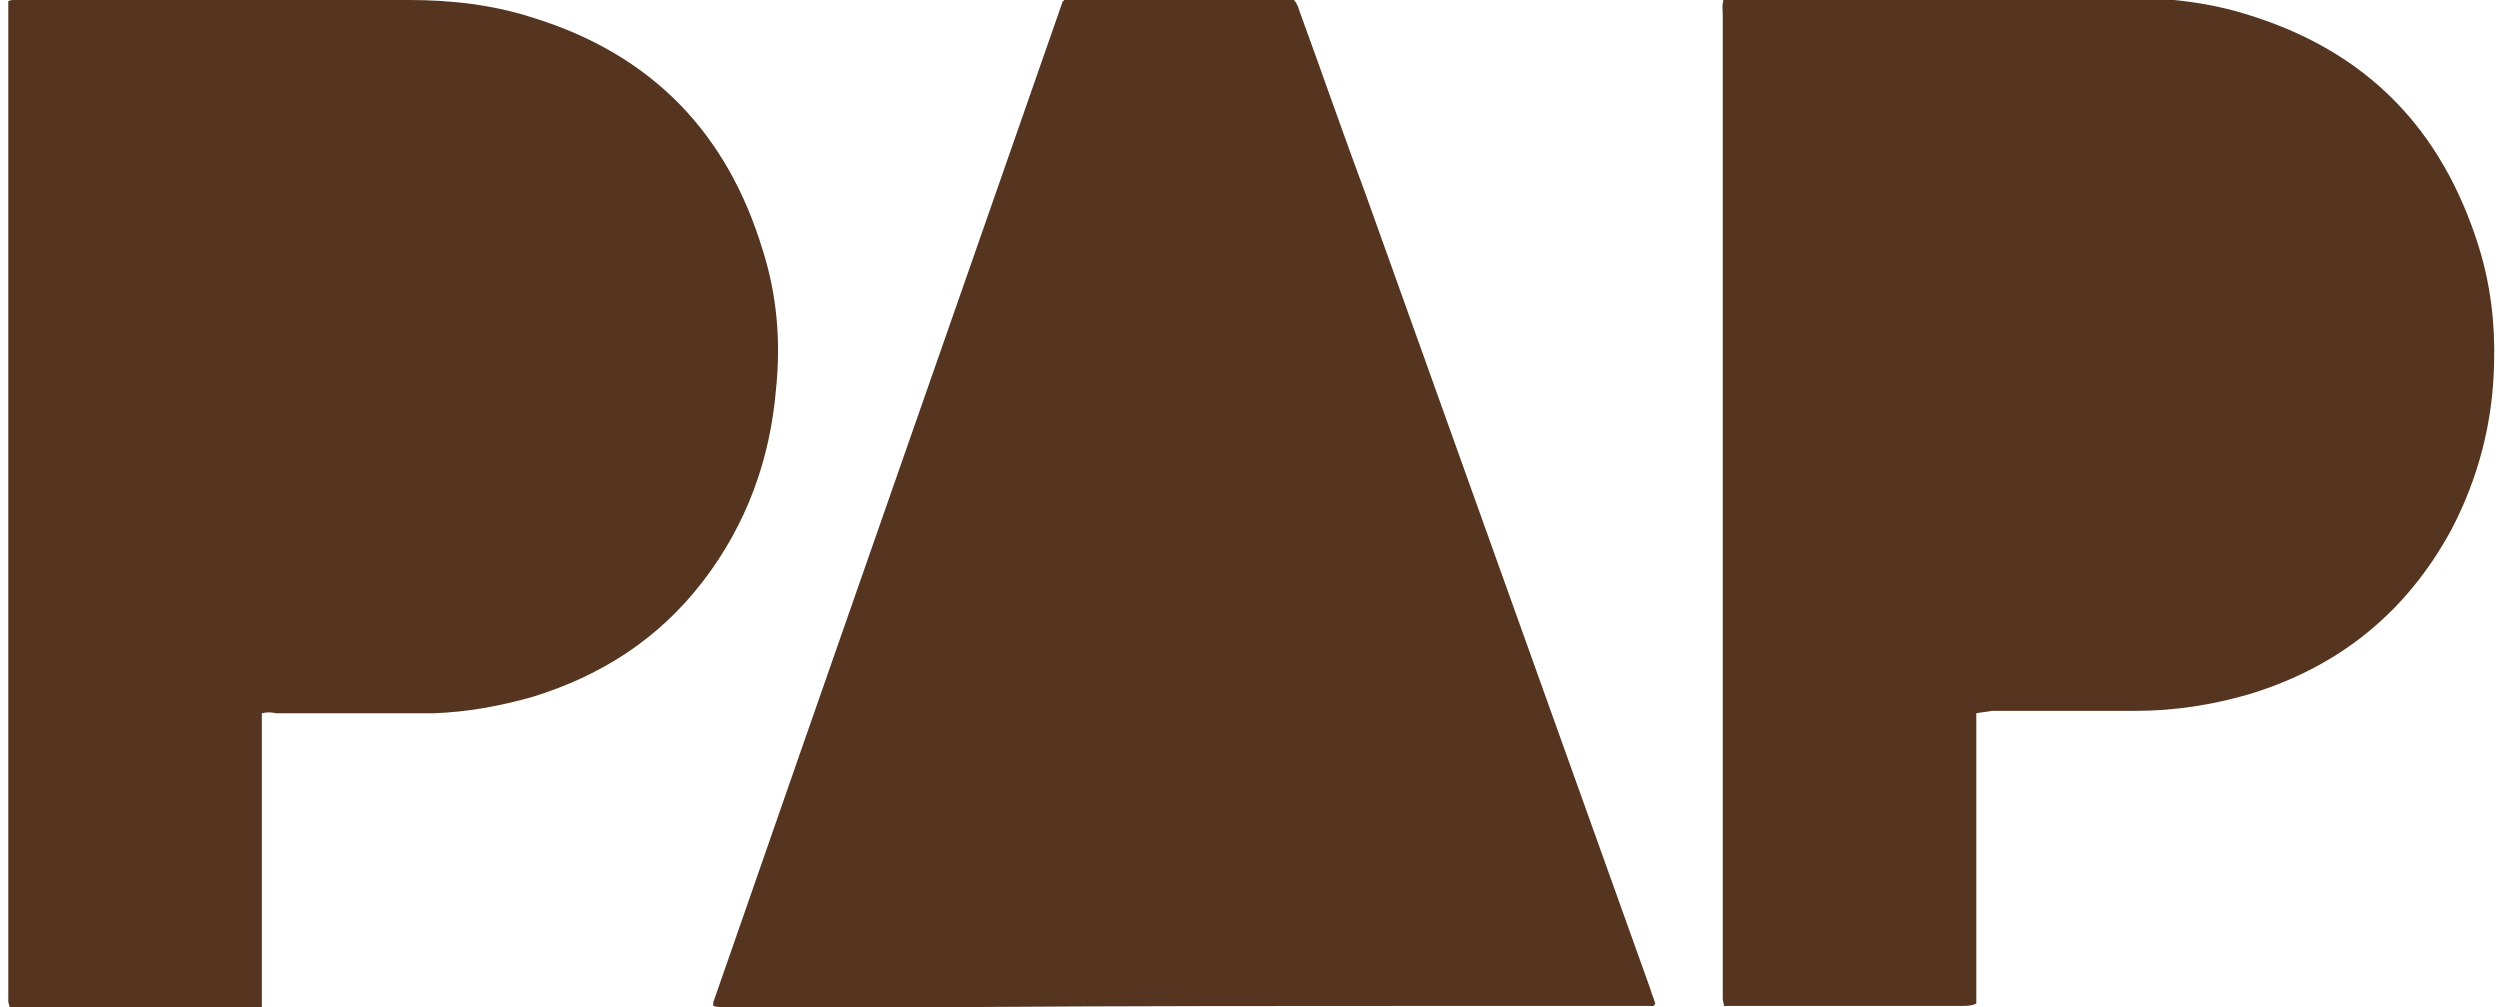
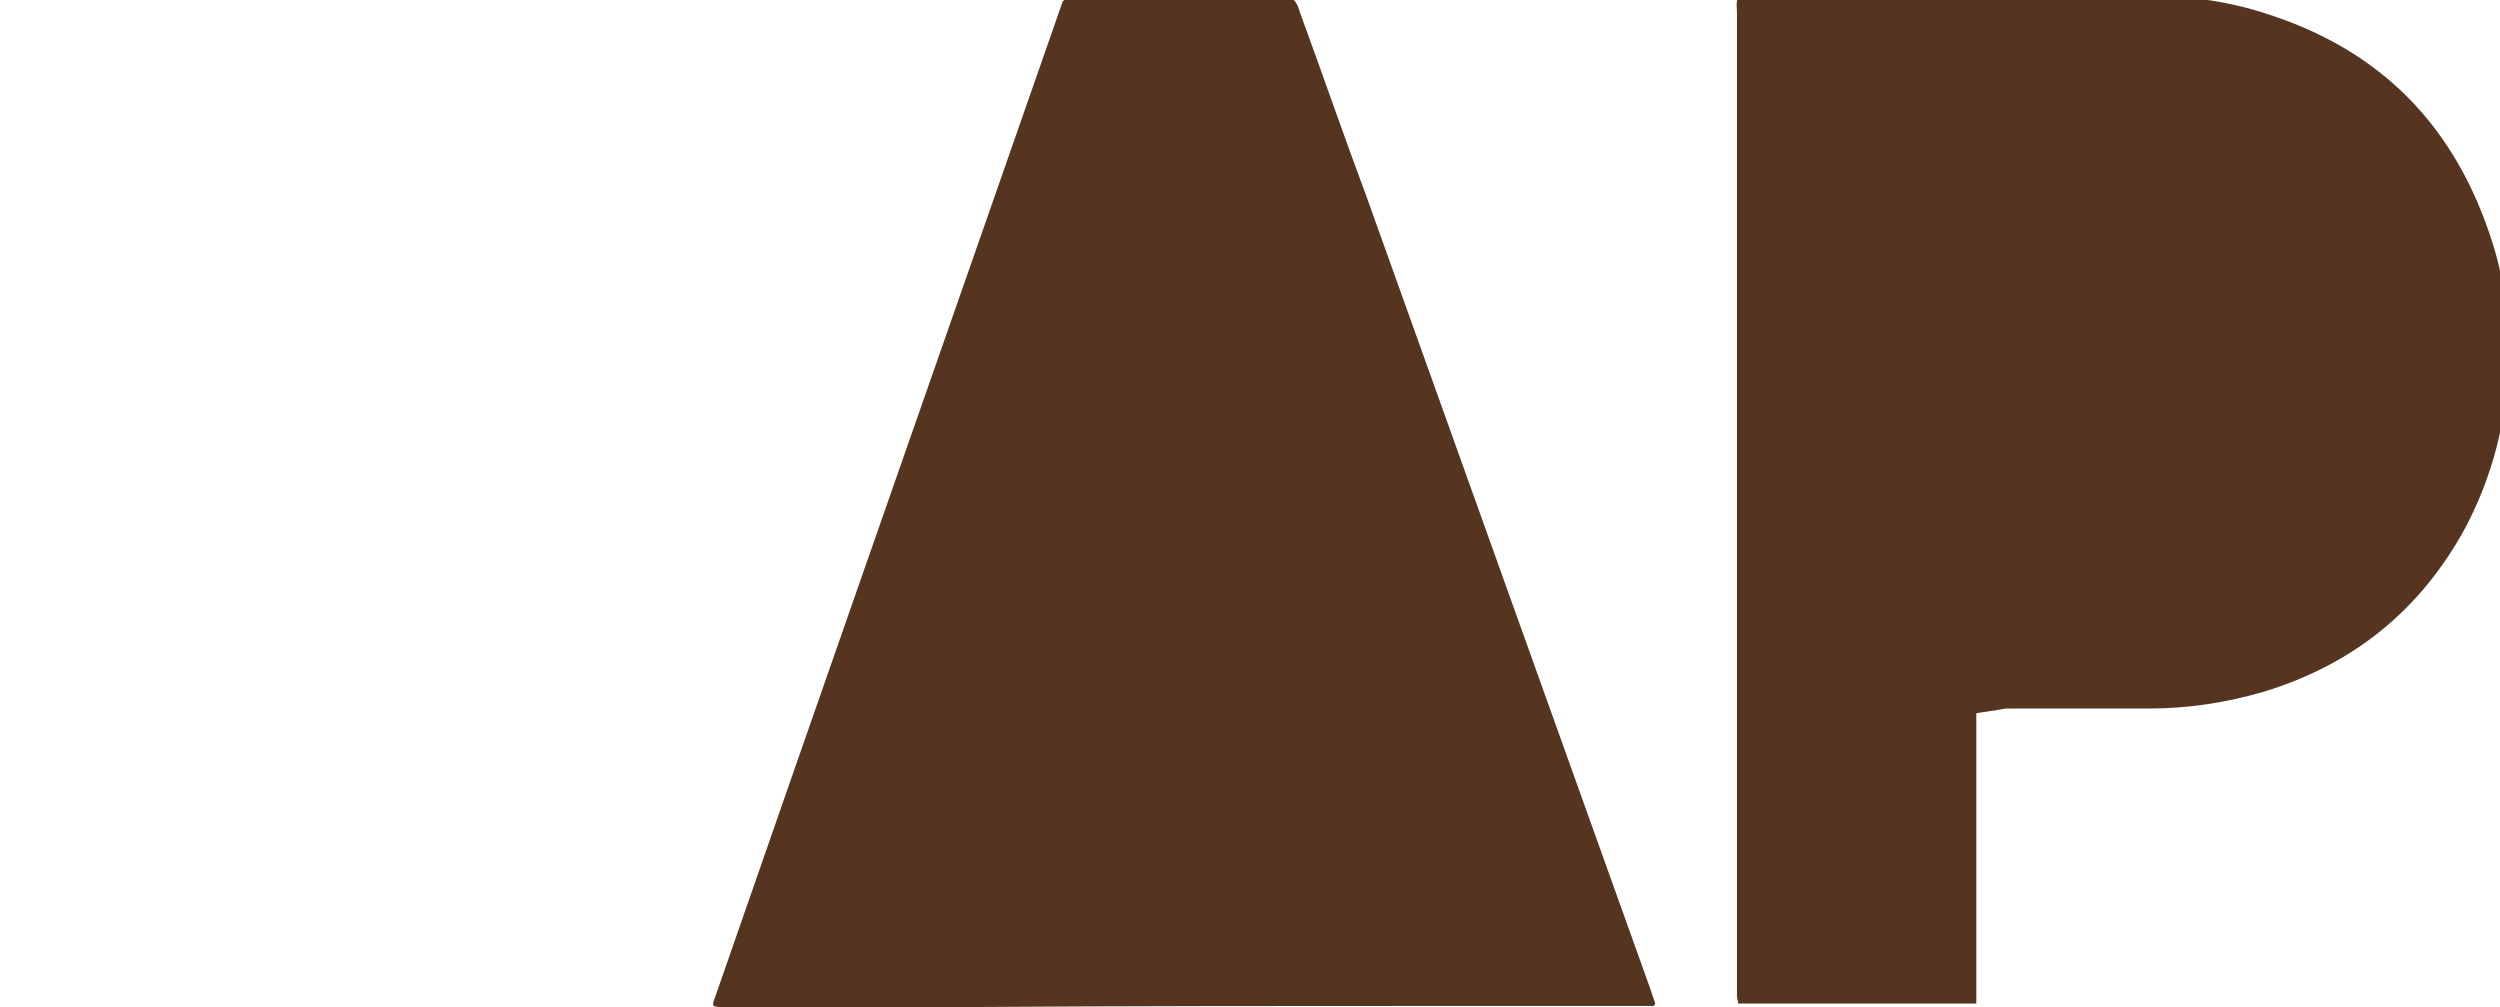
<svg xmlns="http://www.w3.org/2000/svg" version="1.1" id="Layer_1" x="0px" y="0px" viewBox="0 0 211 85" style="enable-background:new 0 0 211 85;" xml:space="preserve">
  <style type="text/css">
	.st0{fill:#563520;}
</style>
  <g>
    <g>
      <g>
        <path class="st0" d="M60.2,84.9c0-0.2,0-0.2,0-0.3C70,56.4,79.9,28.2,89.7,0.1c0.1,0,0.1-0.1,0.1-0.1h0.1C96,0,102,0,108.1,0     c0.3,0,0.7,0,1.1,0c0.3,0.3,0.4,0.7,0.5,1c1.9,5.2,3.7,10.4,5.6,15.5c8,22.3,16,44.7,24,67c0.1,0.4,0.3,0.8,0.4,1.2     c-0.1,0.3-0.3,0.2-0.4,0.2c-0.3,0-0.6,0-0.9,0c-5,0-9.9,0-14.9,0c-14.2,0-28.5,0-42.7,0.1c-6.7,0-13.2,0-19.8,0     C60.8,85,60.5,85,60.2,84.9z" />
-         <path class="st0" d="M22.1,60.2c0,1.7,0,3.3,0,5c0,1.6,0,3.2,0,4.9c0,1.7,0,3.3,0,5c0,1.6,0,3.2,0,4.9c0,1.6,0,3.3,0,5     c-0.2,0-0.4,0.1-0.5,0.1c-2.2,0.1-20,0-20.8-0.1c0-0.2-0.1-0.3-0.1-0.5s0-0.5,0-0.8c0-27.4,0-54.9,0-82.3c0-0.4,0-0.8,0-1.3     C0.9,0,1,0,1.2,0s0.4,0,0.6,0c10.9,0,21.8,0,32.7,0c3.6,0,7.1,0.4,10.5,1.5c10,3.1,16.4,9.7,19.4,19.7c1.2,3.8,1.5,7.7,1.1,11.6     c-0.5,6-2.5,11.5-6.2,16.3S50.8,57,45,58.8c-2.8,0.8-5.6,1.3-8.4,1.4c-1,0-2,0-3,0c-3.4,0-6.9,0-10.3,0     C22.9,60.1,22.5,60.1,22.1,60.2z" />
-         <path class="st0" d="M166.8,60.2c0,1.2,0,2.4,0,3.6s0,2.4,0,3.5s0,2.3,0,3.5c0,1.1,0,2.3,0,3.4c0,1.2,0,2.3,0,3.5s0,2.3,0,3.5     s0,2.3,0,3.5c-0.4,0.2-0.8,0.2-1.2,0.2c-5.4,0-10.8,0-16.2,0c-1.1,0-2.2,0-3.2,0c-0.2,0-0.4,0-0.7,0c0-0.2-0.1-0.4-0.1-0.6     c0-0.3,0-0.6,0-0.9c0-27.4,0-54.8,0-82.1c0-0.4-0.1-0.9,0.1-1.4c0.2,0,0.4-0.1,0.6-0.1c0.2,0,0.4,0,0.6,0c10.9,0,21.8,0,32.6,0     c3.6,0,7.2,0.4,10.6,1.5c9.9,3.1,16.2,9.6,19.3,19.5c1,3.2,1.4,6.5,1.3,9.9c-0.1,4.9-1.3,9.6-3.6,14c-3.8,7-9.5,11.6-17.1,13.9     c-3.1,0.9-6.3,1.4-9.6,1.4c-4,0-8.1,0-12.1,0C167.6,60.1,167.3,60.1,166.8,60.2z" />
+         <path class="st0" d="M166.8,60.2c0,1.2,0,2.4,0,3.6s0,2.4,0,3.5s0,2.3,0,3.5c0,1.1,0,2.3,0,3.4c0,1.2,0,2.3,0,3.5s0,2.3,0,3.5     s0,2.3,0,3.5c-5.4,0-10.8,0-16.2,0c-1.1,0-2.2,0-3.2,0c-0.2,0-0.4,0-0.7,0c0-0.2-0.1-0.4-0.1-0.6     c0-0.3,0-0.6,0-0.9c0-27.4,0-54.8,0-82.1c0-0.4-0.1-0.9,0.1-1.4c0.2,0,0.4-0.1,0.6-0.1c0.2,0,0.4,0,0.6,0c10.9,0,21.8,0,32.6,0     c3.6,0,7.2,0.4,10.6,1.5c9.9,3.1,16.2,9.6,19.3,19.5c1,3.2,1.4,6.5,1.3,9.9c-0.1,4.9-1.3,9.6-3.6,14c-3.8,7-9.5,11.6-17.1,13.9     c-3.1,0.9-6.3,1.4-9.6,1.4c-4,0-8.1,0-12.1,0C167.6,60.1,167.3,60.1,166.8,60.2z" />
      </g>
    </g>
  </g>
</svg>